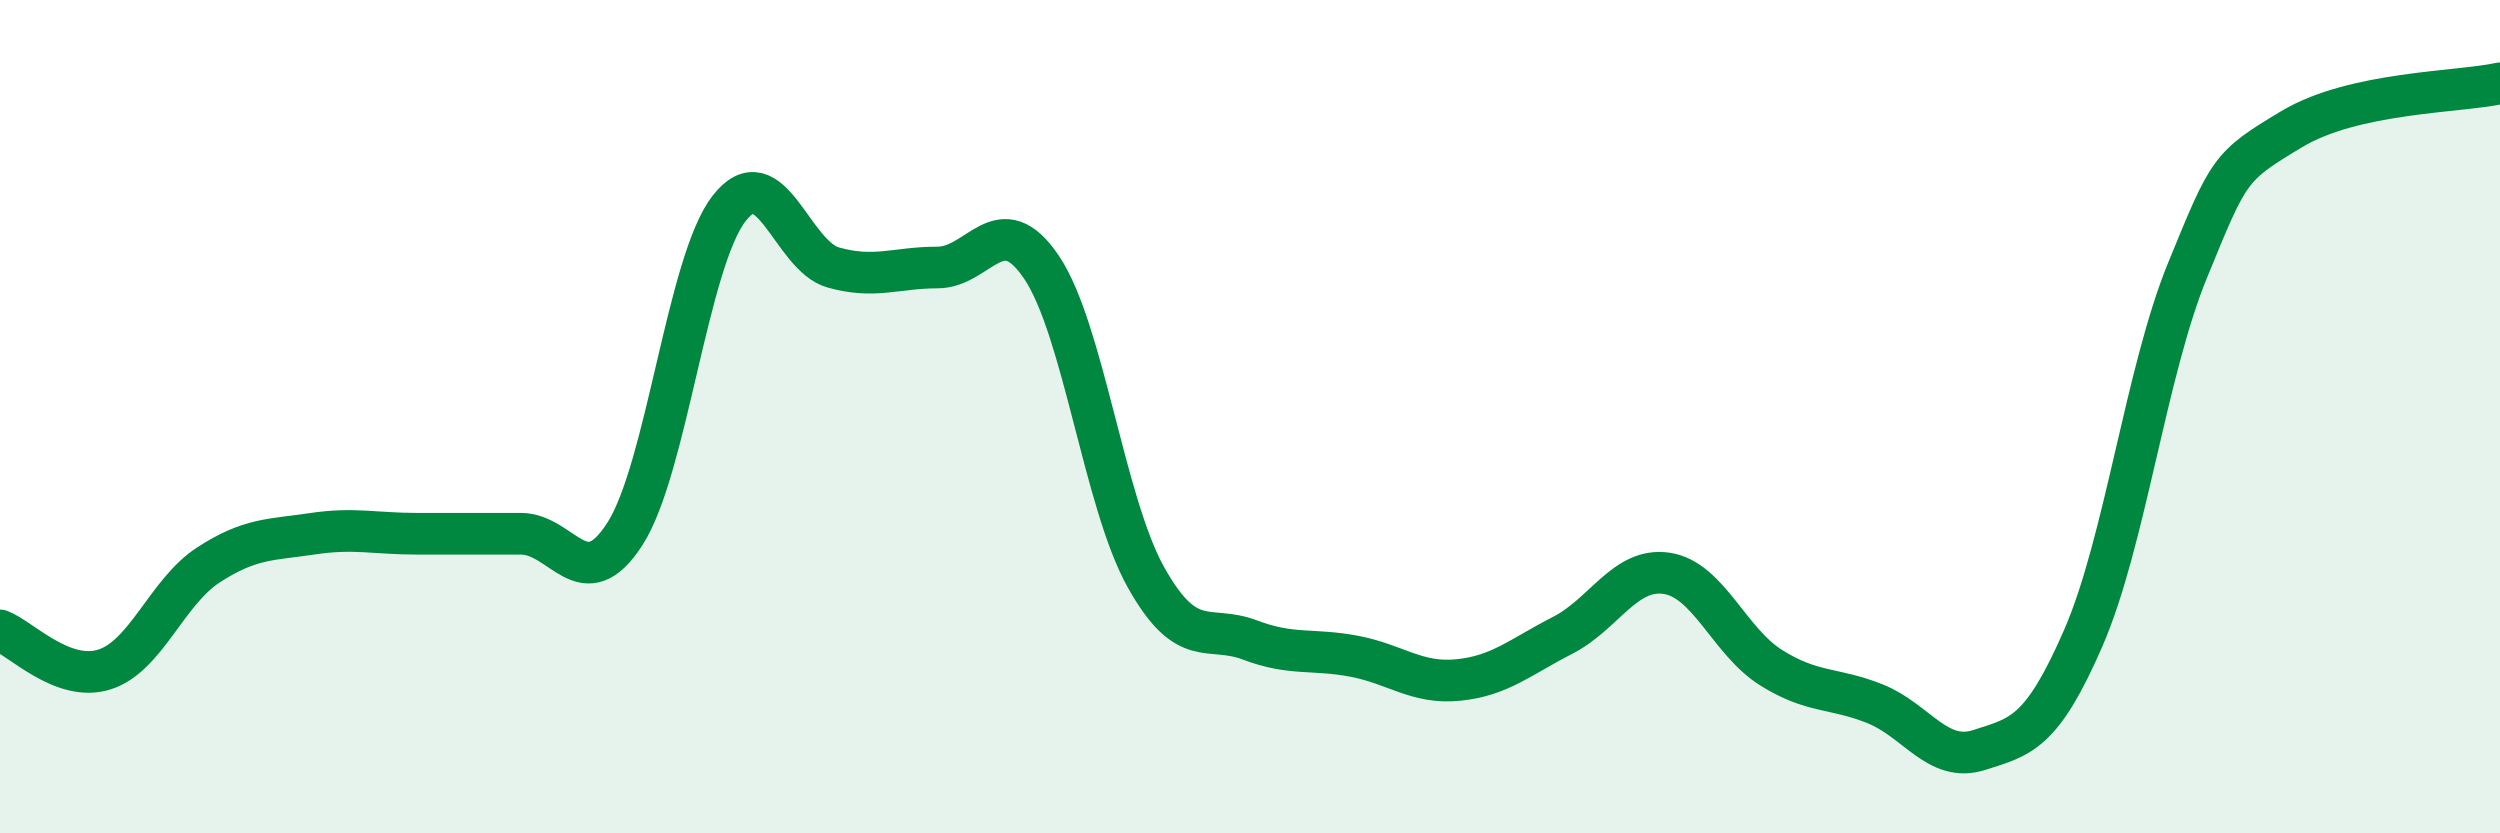
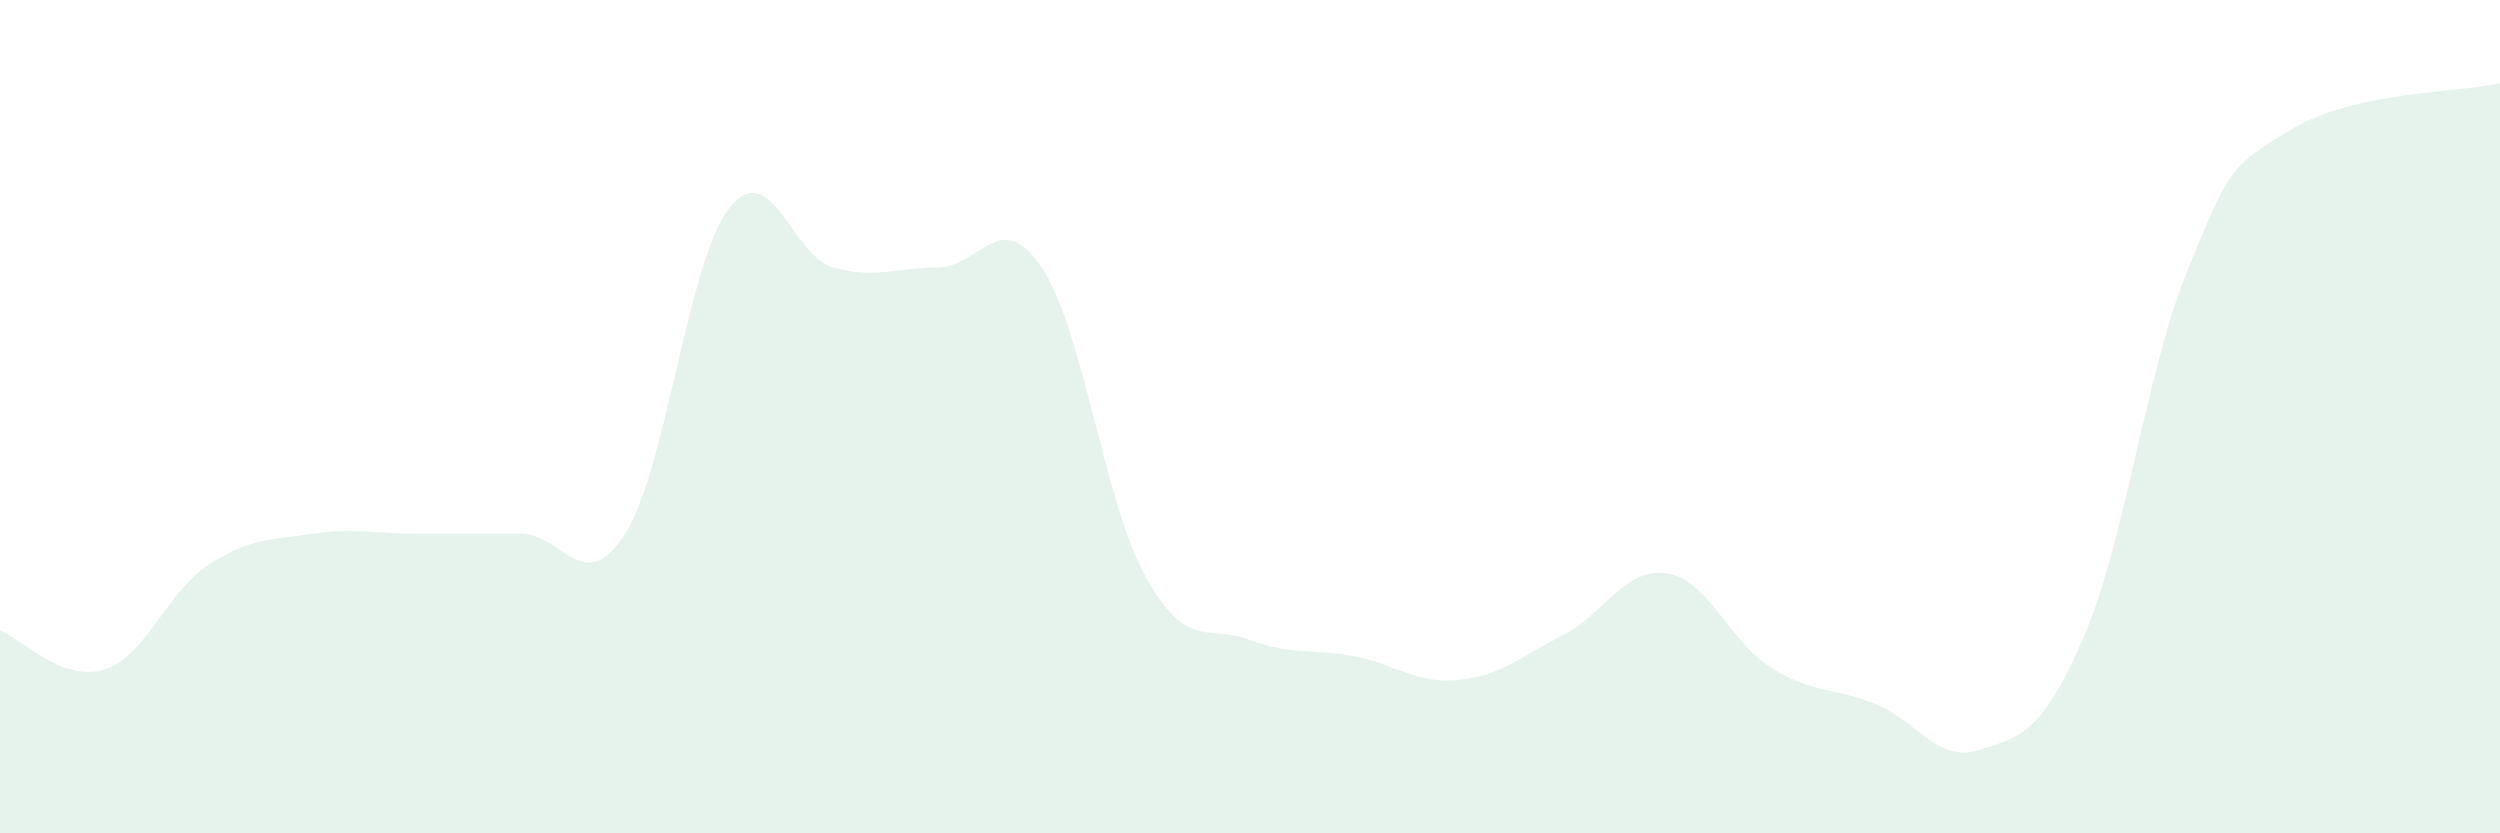
<svg xmlns="http://www.w3.org/2000/svg" width="60" height="20" viewBox="0 0 60 20">
  <path d="M 0,15.13 C 0.5,15.32 1.5,16.38 2.5,16.07 C 3.5,15.76 4,14.21 5,13.56 C 6,12.91 6.5,12.96 7.5,12.81 C 8.5,12.66 9,12.81 10,12.81 C 11,12.81 11.5,12.81 12.5,12.81 C 13.5,12.81 14,14.37 15,12.81 C 16,11.25 16.5,6.28 17.5,5 C 18.5,3.72 19,6.14 20,6.42 C 21,6.7 21.5,6.42 22.5,6.42 C 23.5,6.42 24,4.93 25,6.42 C 26,7.91 26.5,12.06 27.5,13.85 C 28.5,15.64 29,14.98 30,15.36 C 31,15.74 31.5,15.56 32.5,15.75 C 33.5,15.94 34,16.42 35,16.32 C 36,16.22 36.5,15.76 37.5,15.25 C 38.5,14.74 39,13.61 40,13.76 C 41,13.91 41.5,15.39 42.5,16.02 C 43.5,16.65 44,16.49 45,16.89 C 46,17.29 46.5,18.32 47.5,18 C 48.5,17.68 49,17.61 50,15.31 C 51,13.01 51.5,8.93 52.5,6.49 C 53.5,4.05 53.5,4 55,3.1 C 56.5,2.2 59,2.22 60,2L60 20L0 20Z" fill="#008740" opacity="0.1" stroke-linecap="round" stroke-linejoin="round" />
-   <path d="M 0,15.13 C 0.5,15.32 1.5,16.38 2.5,16.07 C 3.5,15.76 4,14.21 5,13.56 C 6,12.91 6.5,12.96 7.5,12.81 C 8.5,12.66 9,12.81 10,12.81 C 11,12.81 11.5,12.81 12.5,12.81 C 13.5,12.81 14,14.37 15,12.81 C 16,11.25 16.5,6.28 17.5,5 C 18.5,3.72 19,6.14 20,6.42 C 21,6.7 21.5,6.42 22.5,6.42 C 23.5,6.42 24,4.93 25,6.42 C 26,7.91 26.5,12.06 27.5,13.85 C 28.5,15.64 29,14.98 30,15.36 C 31,15.74 31.5,15.56 32.5,15.75 C 33.5,15.94 34,16.42 35,16.32 C 36,16.22 36.5,15.76 37.5,15.25 C 38.5,14.74 39,13.61 40,13.76 C 41,13.91 41.5,15.39 42.5,16.02 C 43.5,16.65 44,16.49 45,16.89 C 46,17.29 46.5,18.32 47.5,18 C 48.5,17.68 49,17.61 50,15.31 C 51,13.01 51.5,8.93 52.5,6.49 C 53.5,4.05 53.5,4 55,3.1 C 56.5,2.2 59,2.22 60,2" stroke="#008740" stroke-width="1" fill="none" stroke-linecap="round" stroke-linejoin="round" />
</svg>